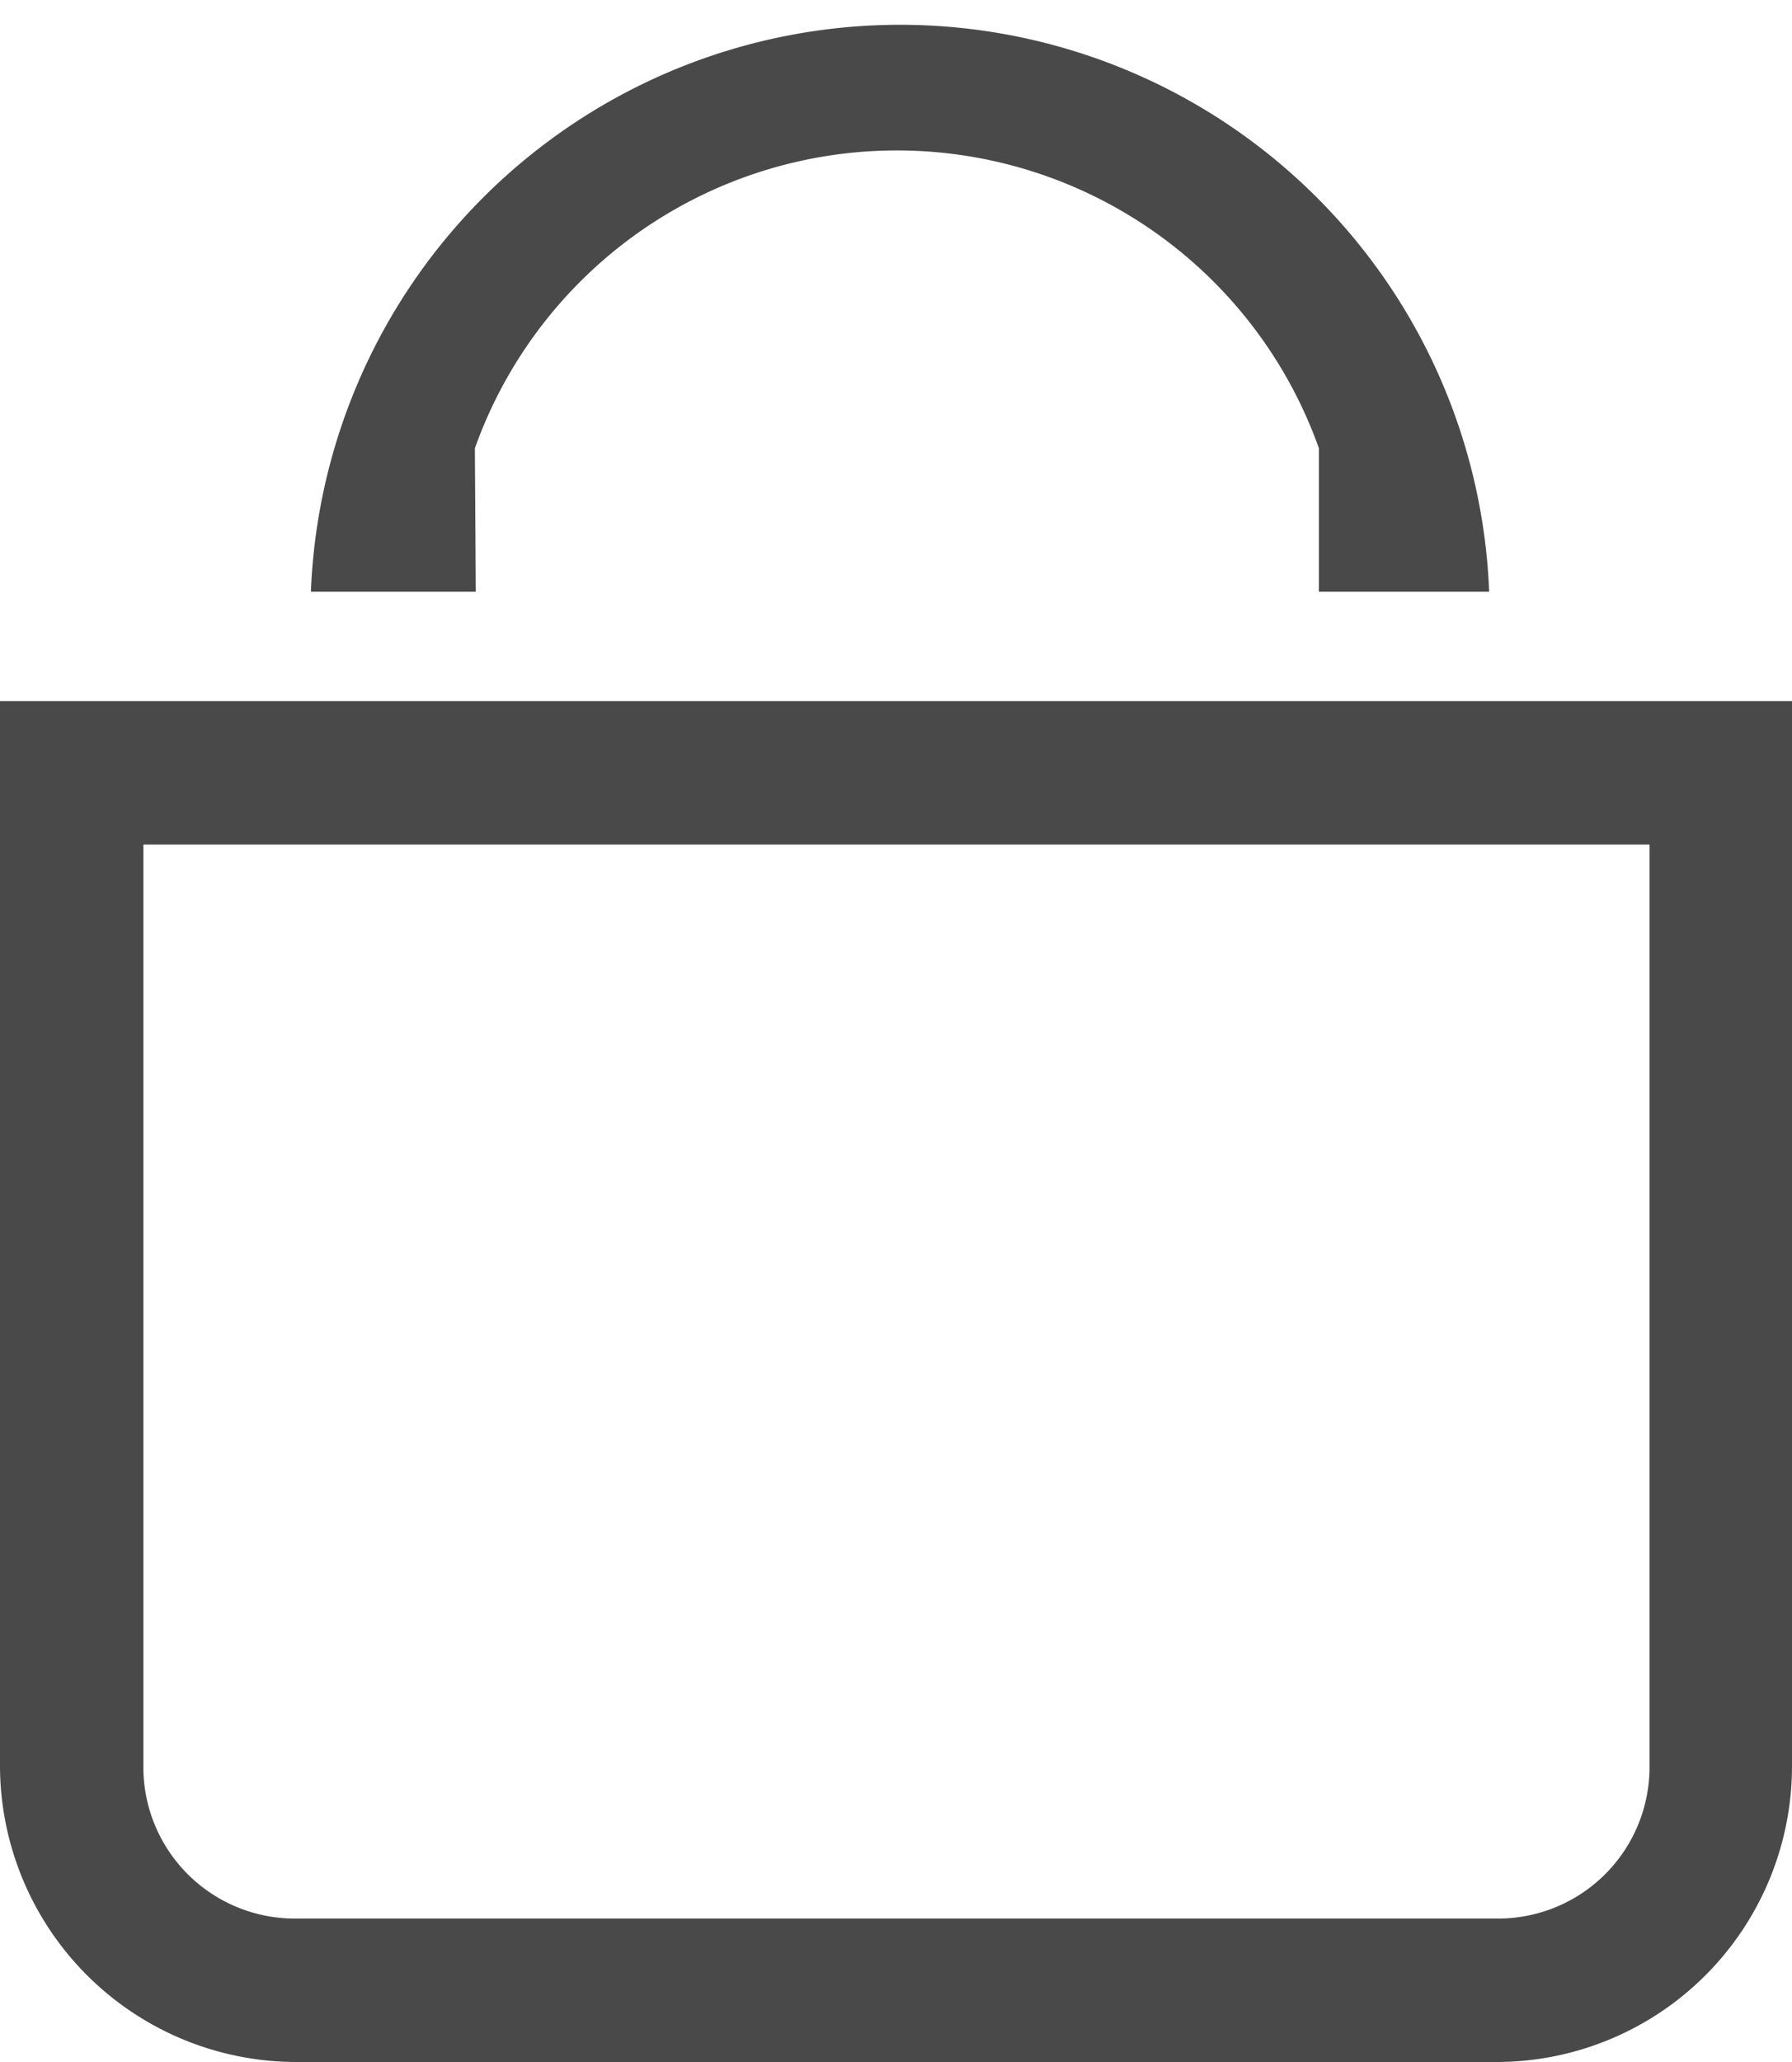
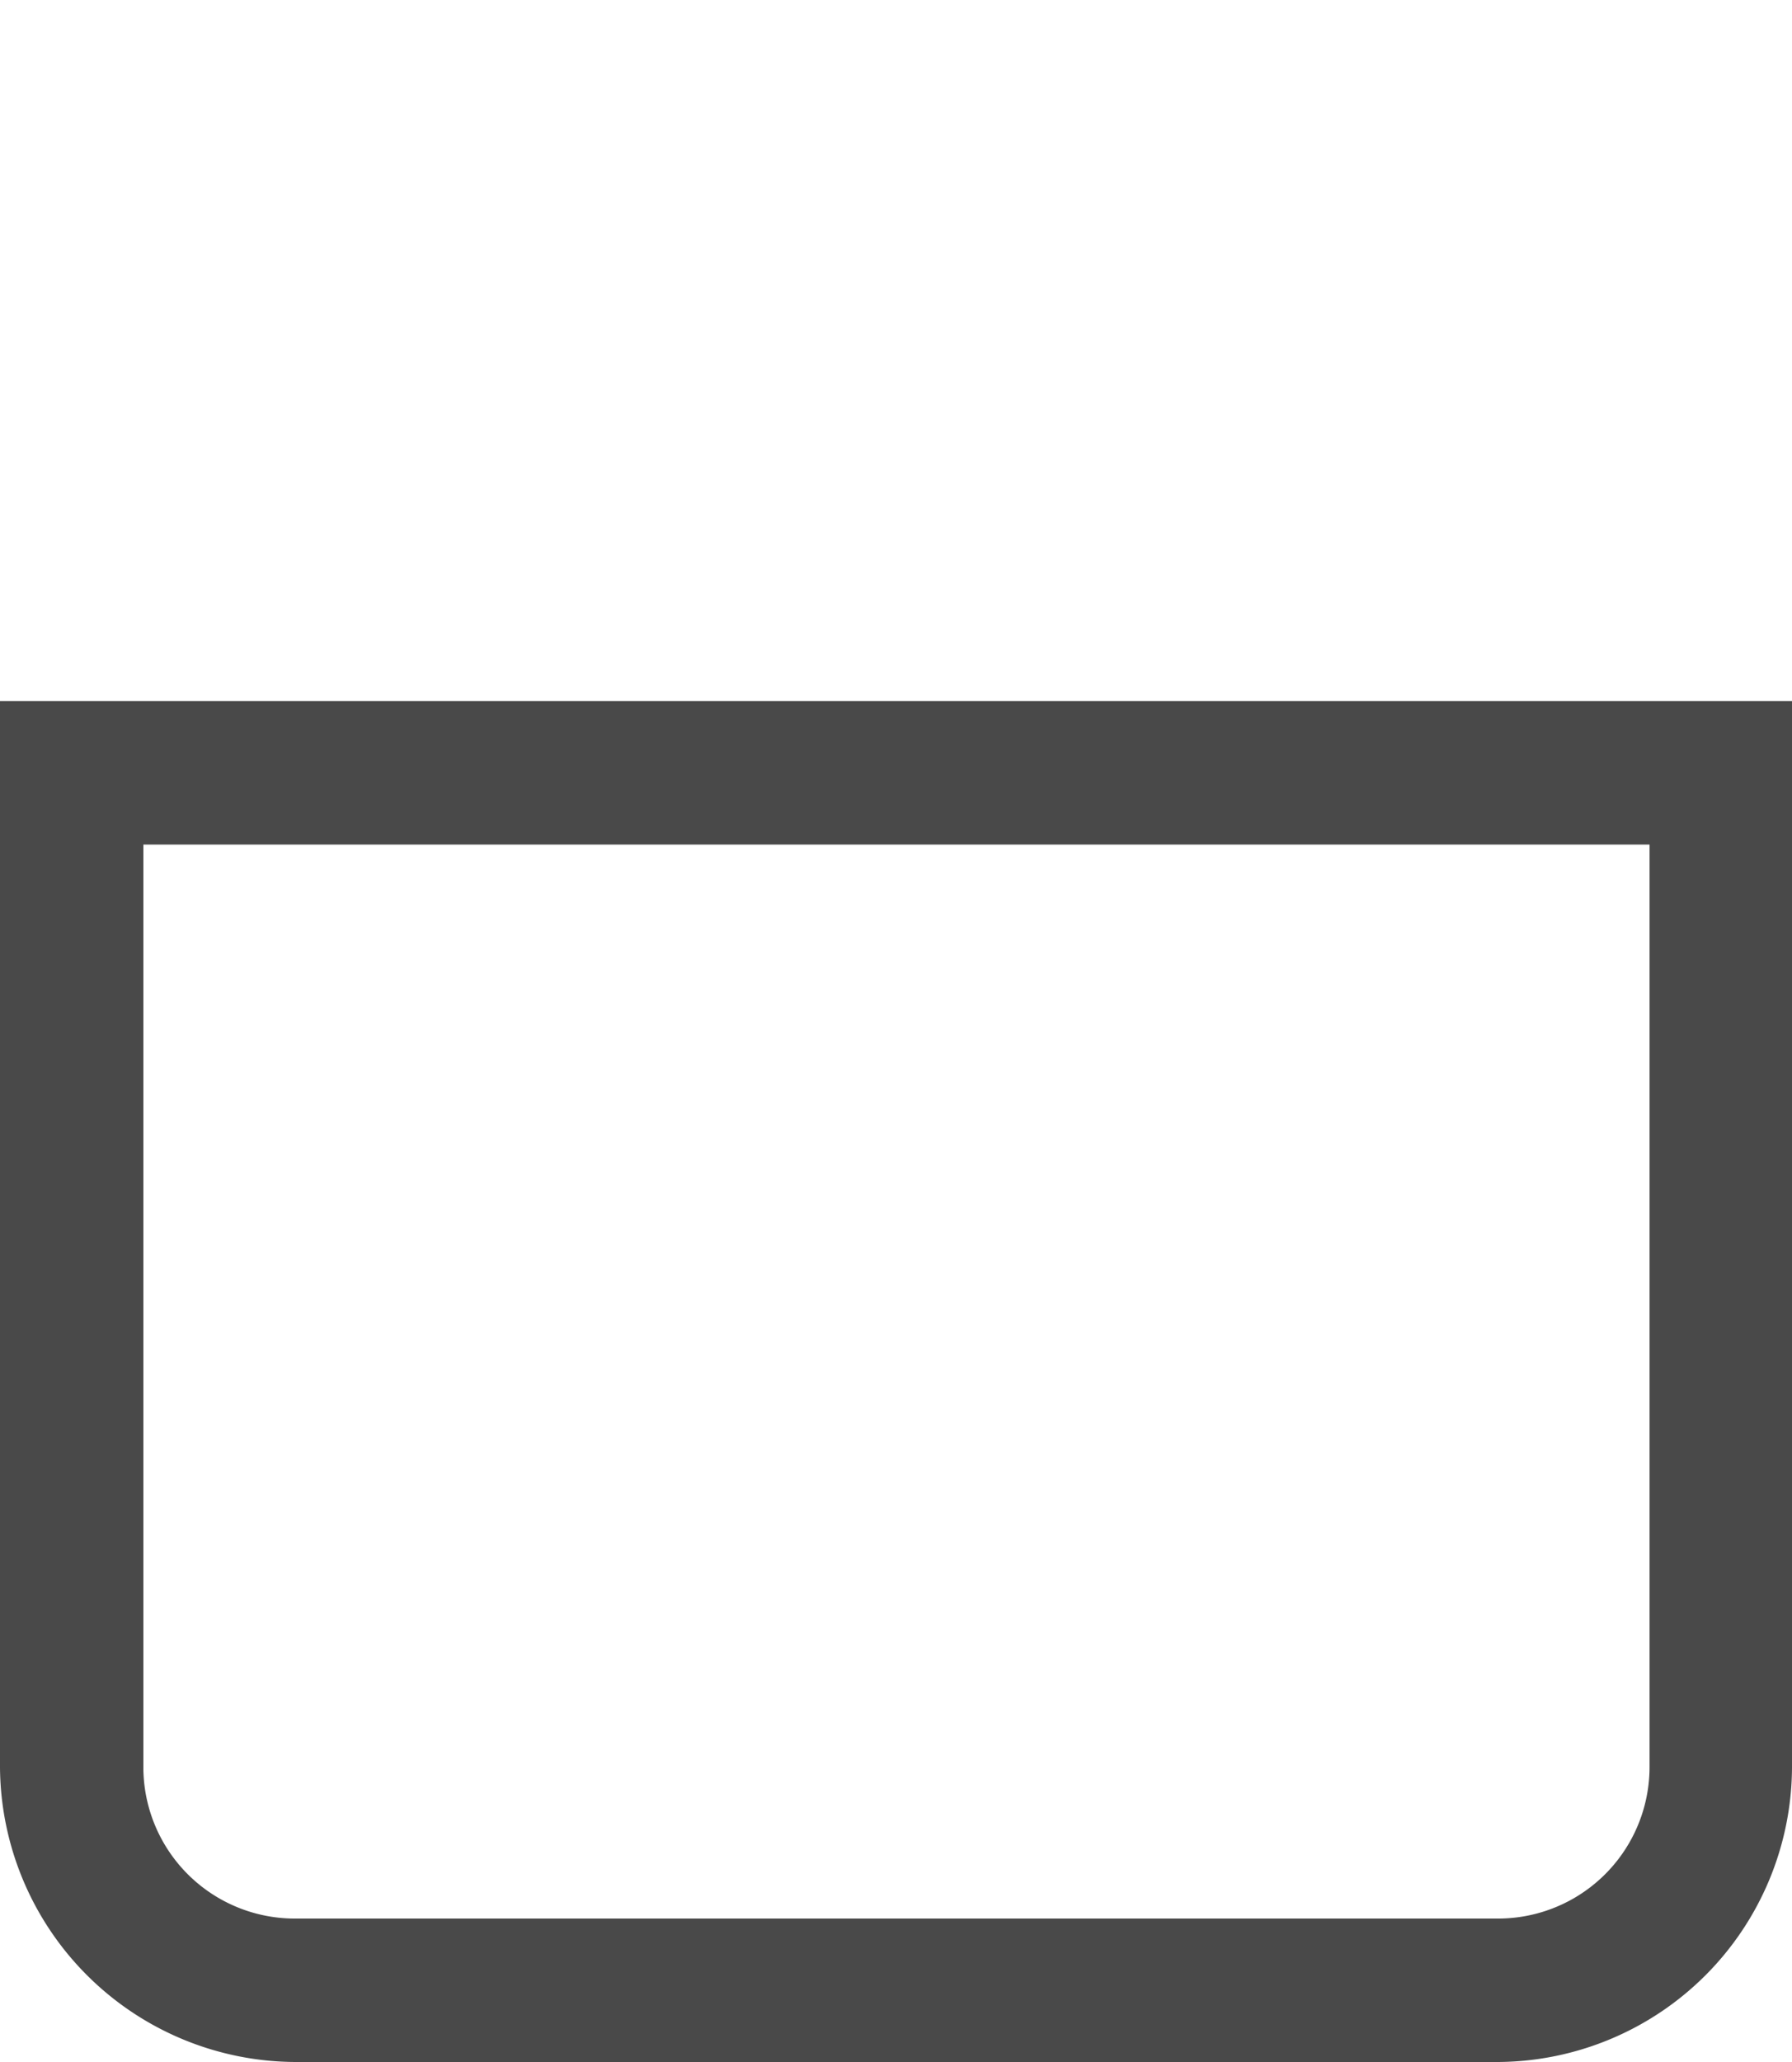
<svg xmlns="http://www.w3.org/2000/svg" viewBox="0 0 20 23">
  <g id="e7477af3-5bdd-498c-8c71-68e0e8fc5409" data-name="Capa 2">
    <g id="a290b5f4-7699-4276-8cee-b8cd115ea60b" data-name="Capa 2">
      <g id="af1cd63e-6a95-469c-9af0-34f9fe4ec000" data-name="e39468d7-22f9-4b4b-9d8b-aa94bccc866f">
        <g id="acefbfd7-4f54-46f7-8439-082208994e14" data-name="a65a1503-aefc-46c9-8d91-06aee63baef7">
          <path d="M18.41,9.42V19.71a1.69,1.69,0,0,1-1.69,1.69H3.3a1.69,1.69,0,0,1-1.7-1.68h0V9.42H18.41M9.2,7.82H0V19.71A3.31,3.31,0,0,0,3.3,23H16.72A3.3,3.3,0,0,0,20,19.71V7.82H9.2" fill="#494949" />
-           <path d="M5.3,5a5,5,0,0,1,9.42,0l0,1.6h1.9a6.58,6.58,0,0,0-13.15,0H5.31Z" fill="#494949" />
        </g>
      </g>
    </g>
  </g>
</svg>